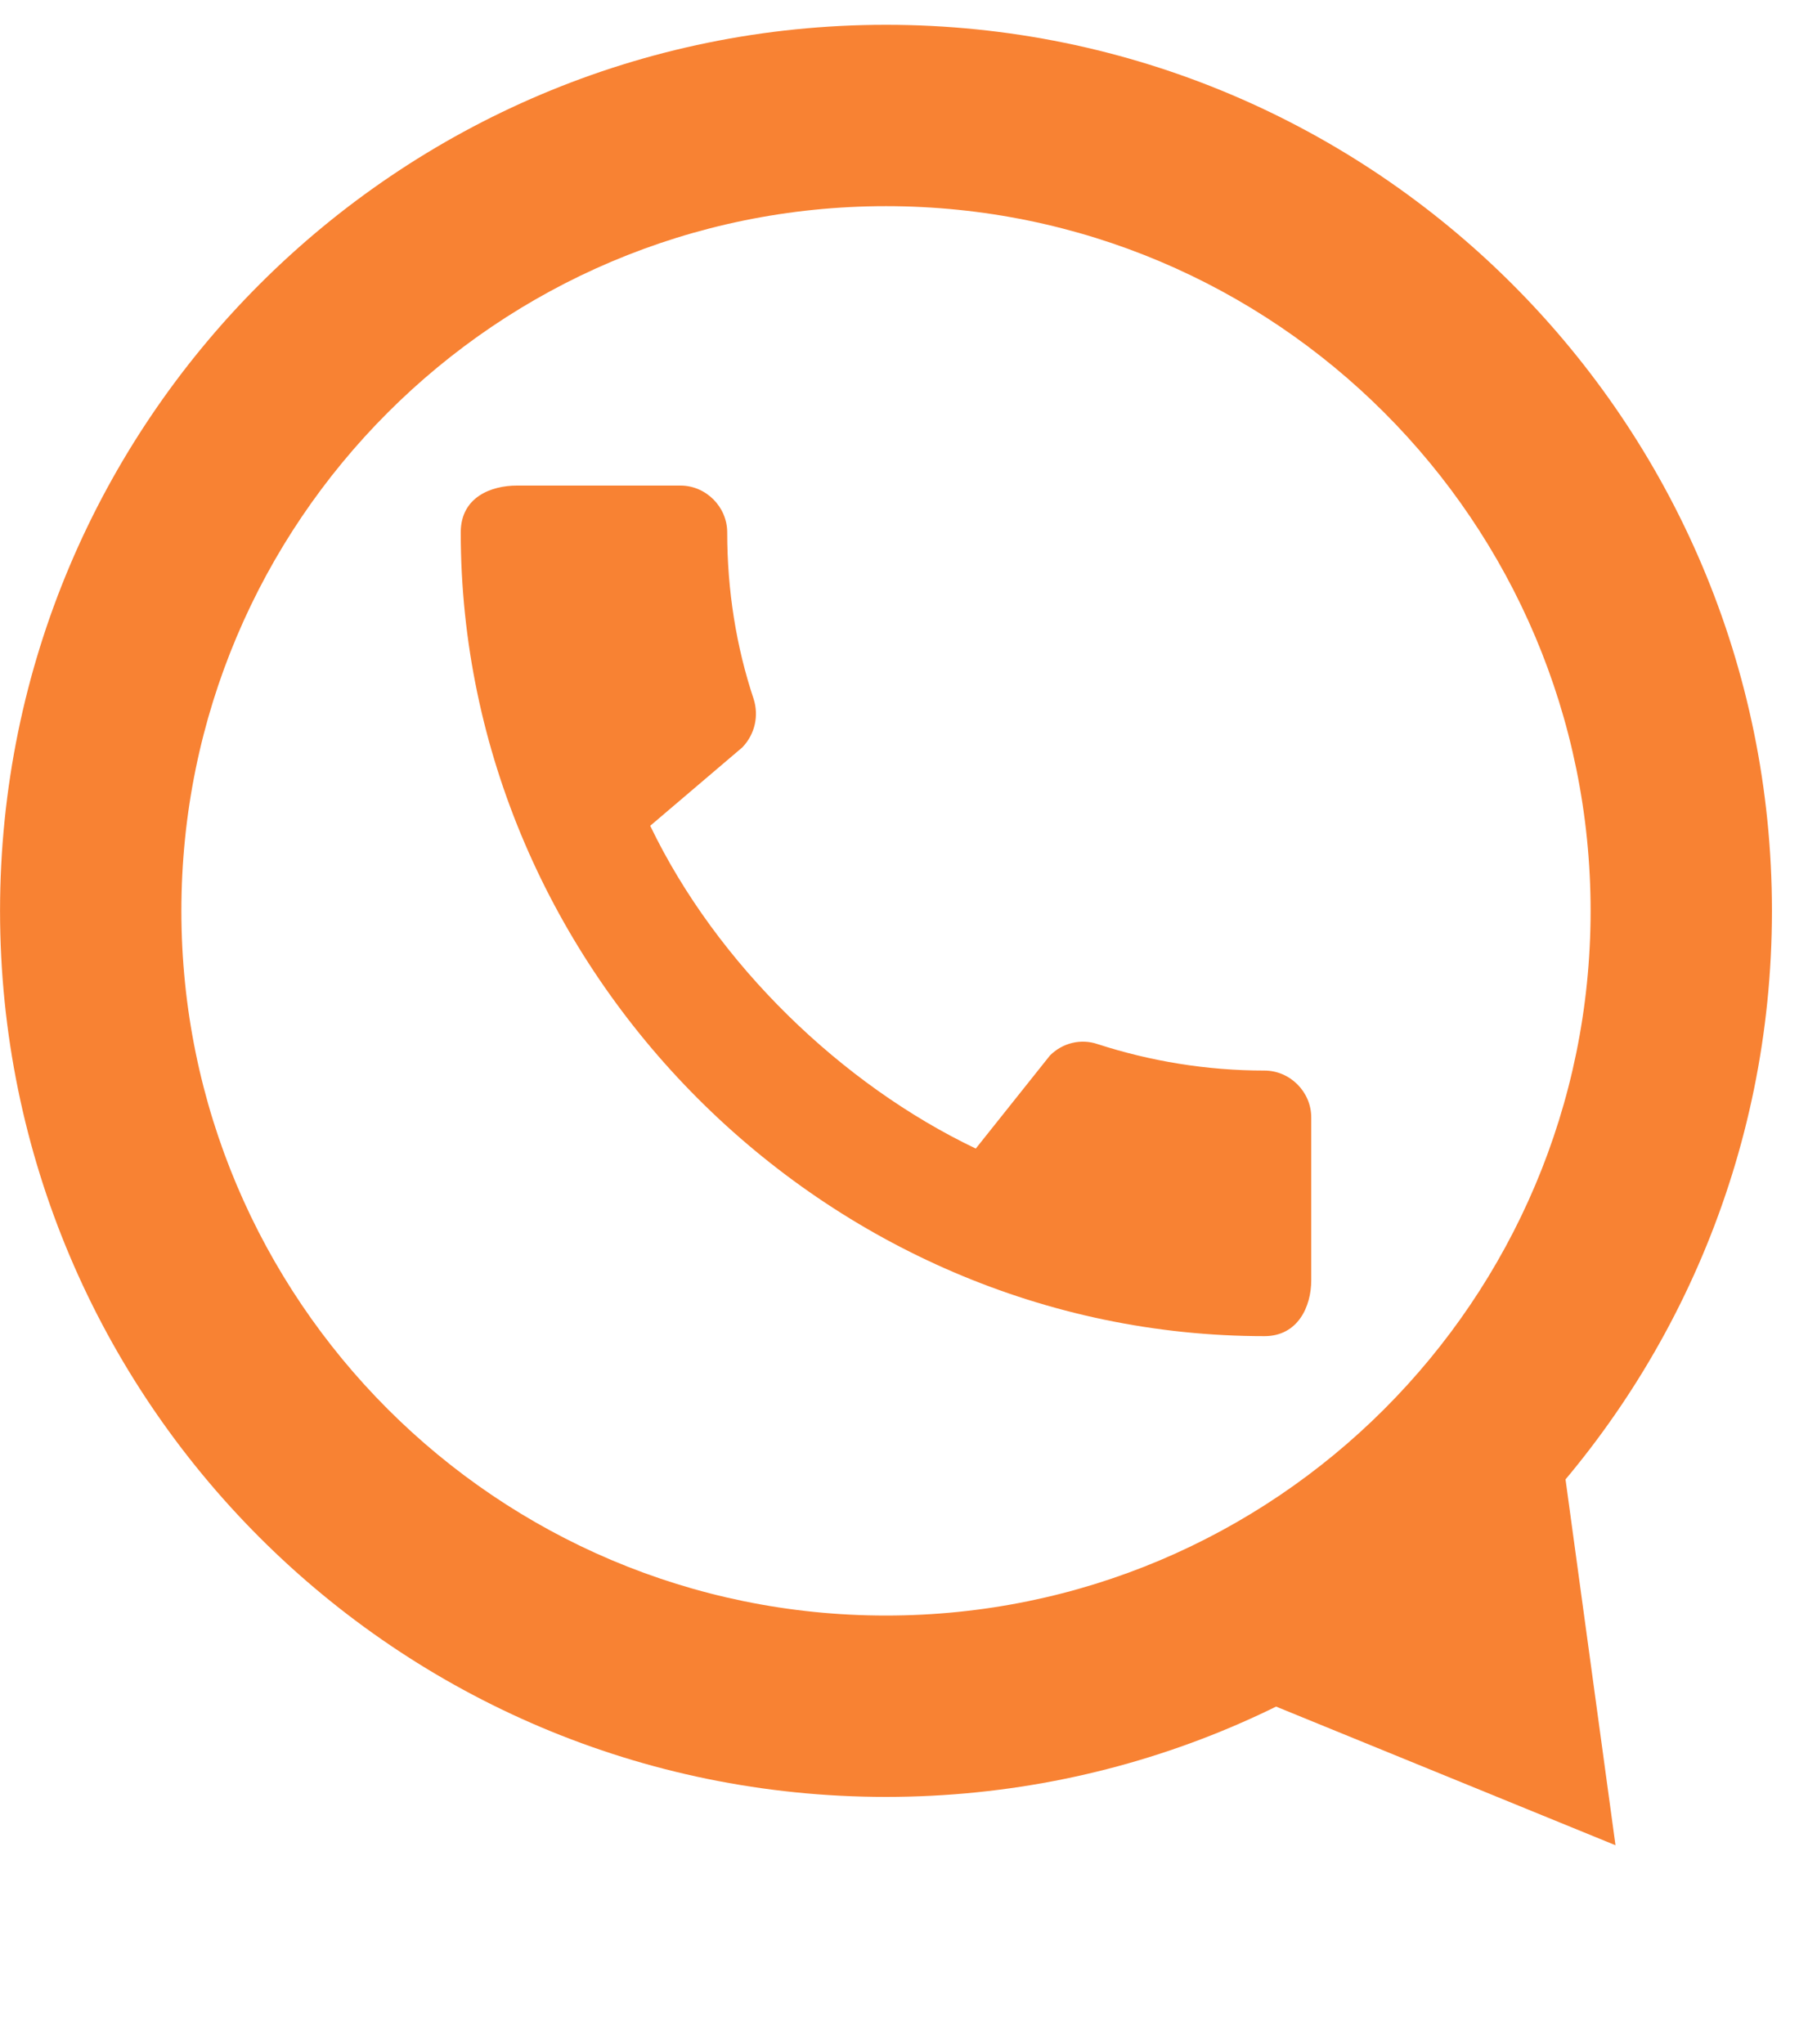
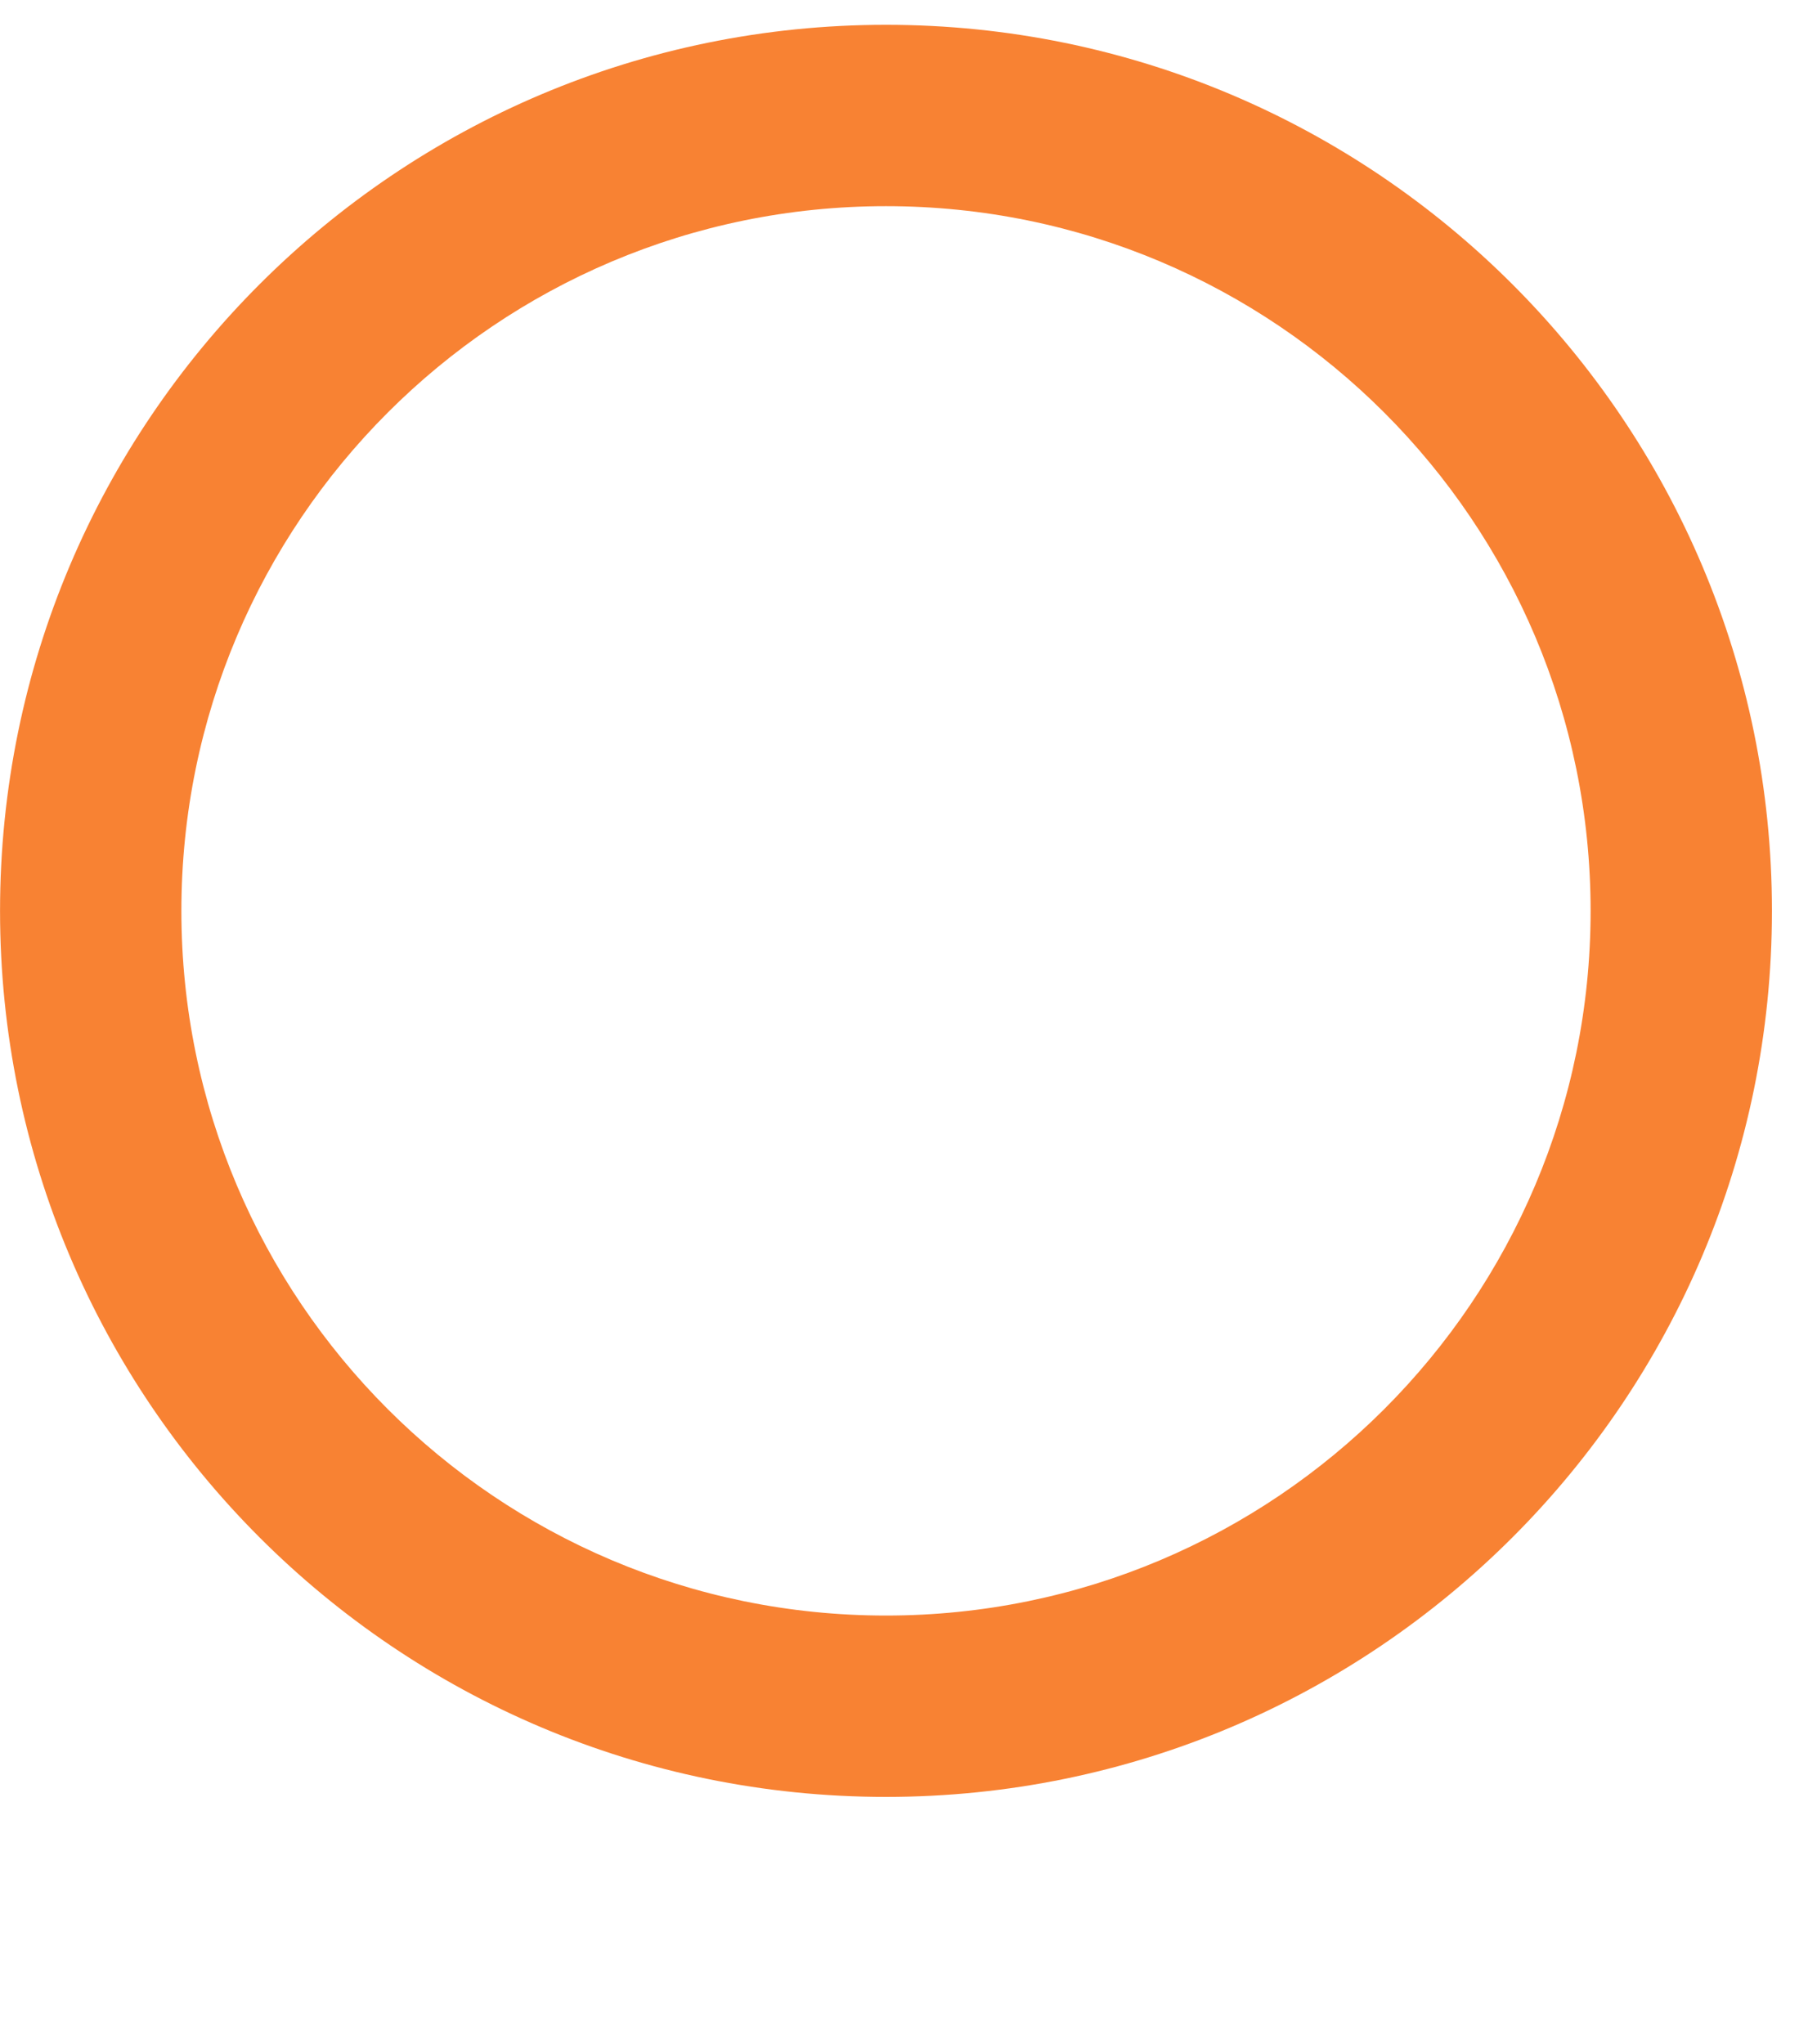
<svg xmlns="http://www.w3.org/2000/svg" width="40" height="45" viewBox="0 0 40 45" fill="none">
  <path d="M39.008 20.05C39.008 30.821 30.276 39.553 19.504 39.553C8.733 39.553 0.001 30.821 0.001 20.05C0.001 9.278 8.733 0.546 19.504 0.546C30.276 0.546 39.008 9.278 39.008 20.05ZM3.993 20.05C3.993 28.616 10.938 35.561 19.504 35.561C28.071 35.561 35.016 28.616 35.016 20.05C35.016 11.483 28.071 4.538 19.504 4.538C10.938 4.538 3.993 11.483 3.993 20.05Z" fill="#F88233" />
-   <path d="M27.836 23.565C26.557 23.565 25.319 23.357 24.164 22.983C23.8 22.858 23.395 22.952 23.114 23.233L21.481 25.282C18.537 23.877 15.78 21.225 14.314 18.177L16.342 16.451C16.623 16.159 16.706 15.754 16.592 15.389C16.207 14.235 16.009 12.997 16.009 11.718C16.009 11.156 15.541 10.688 14.979 10.688H11.38C10.819 10.688 10.143 10.938 10.143 11.718C10.143 21.381 18.183 29.411 27.836 29.411C28.575 29.411 28.866 28.756 28.866 28.184V24.595C28.866 24.033 28.398 23.565 27.836 23.565Z" fill="#F88233" />
-   <path d="M35.564 40.617L26.562 36.94L34.248 30.983L35.564 40.617Z" fill="#F88233" />
</svg>